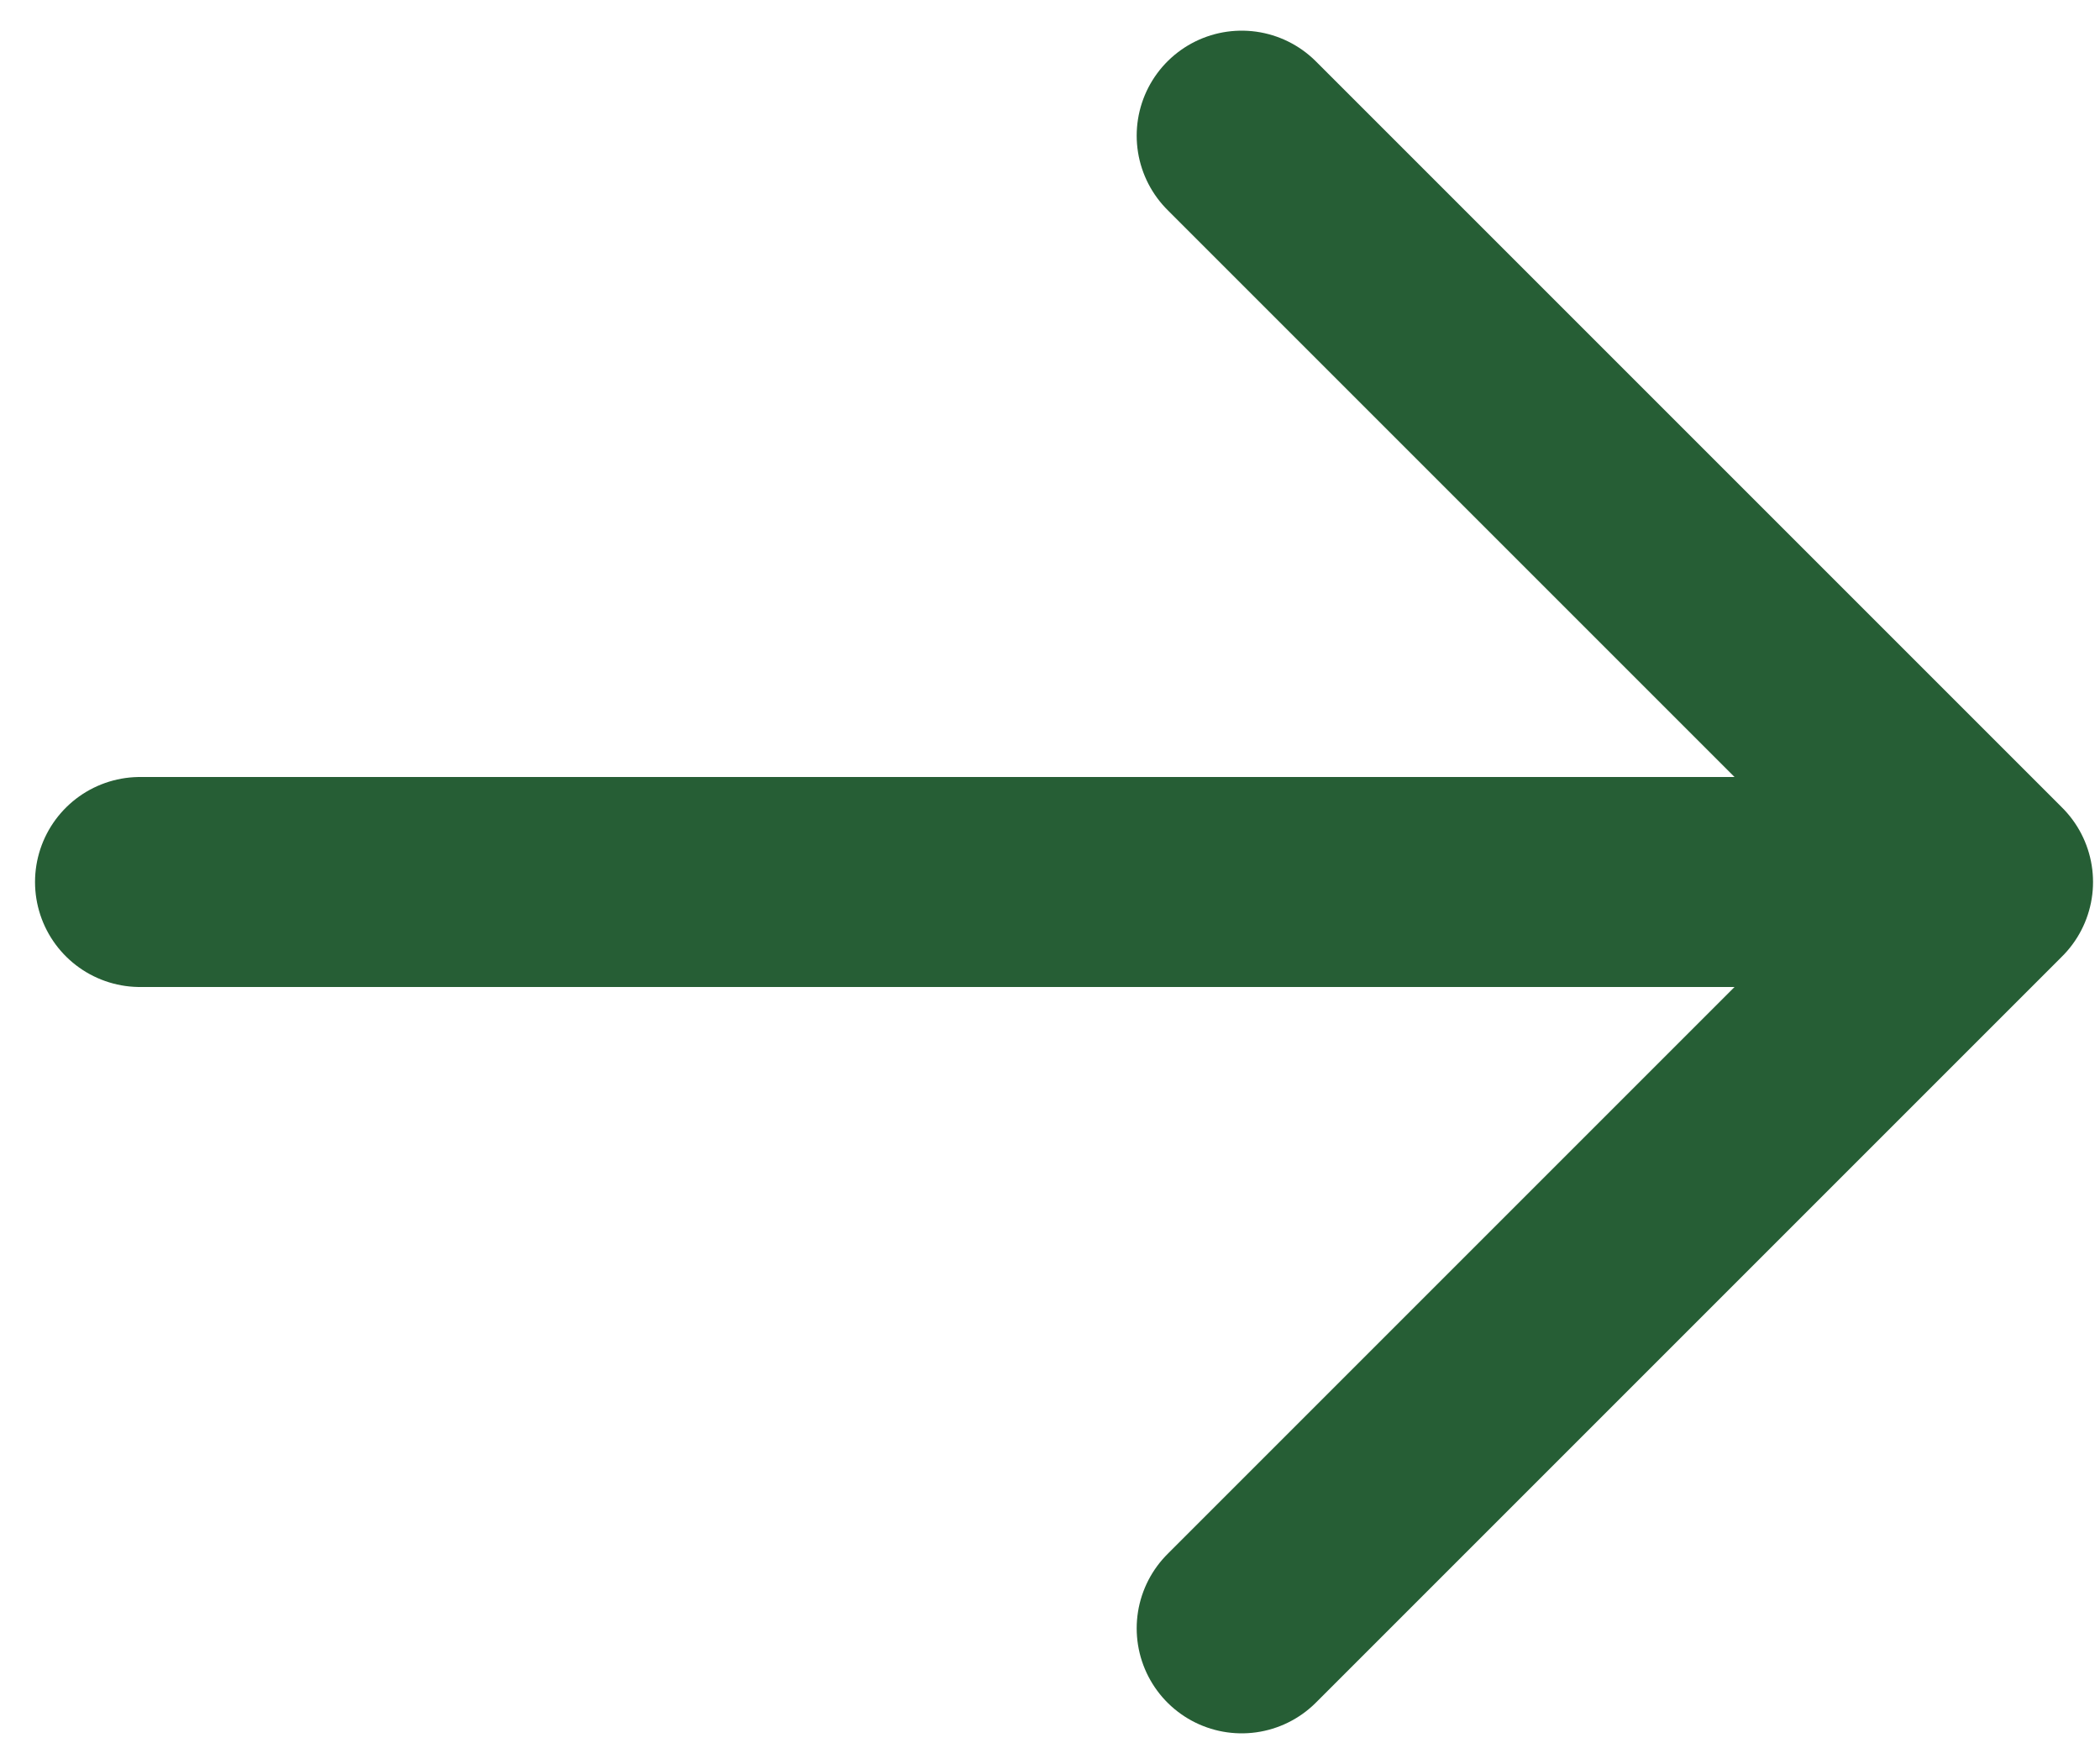
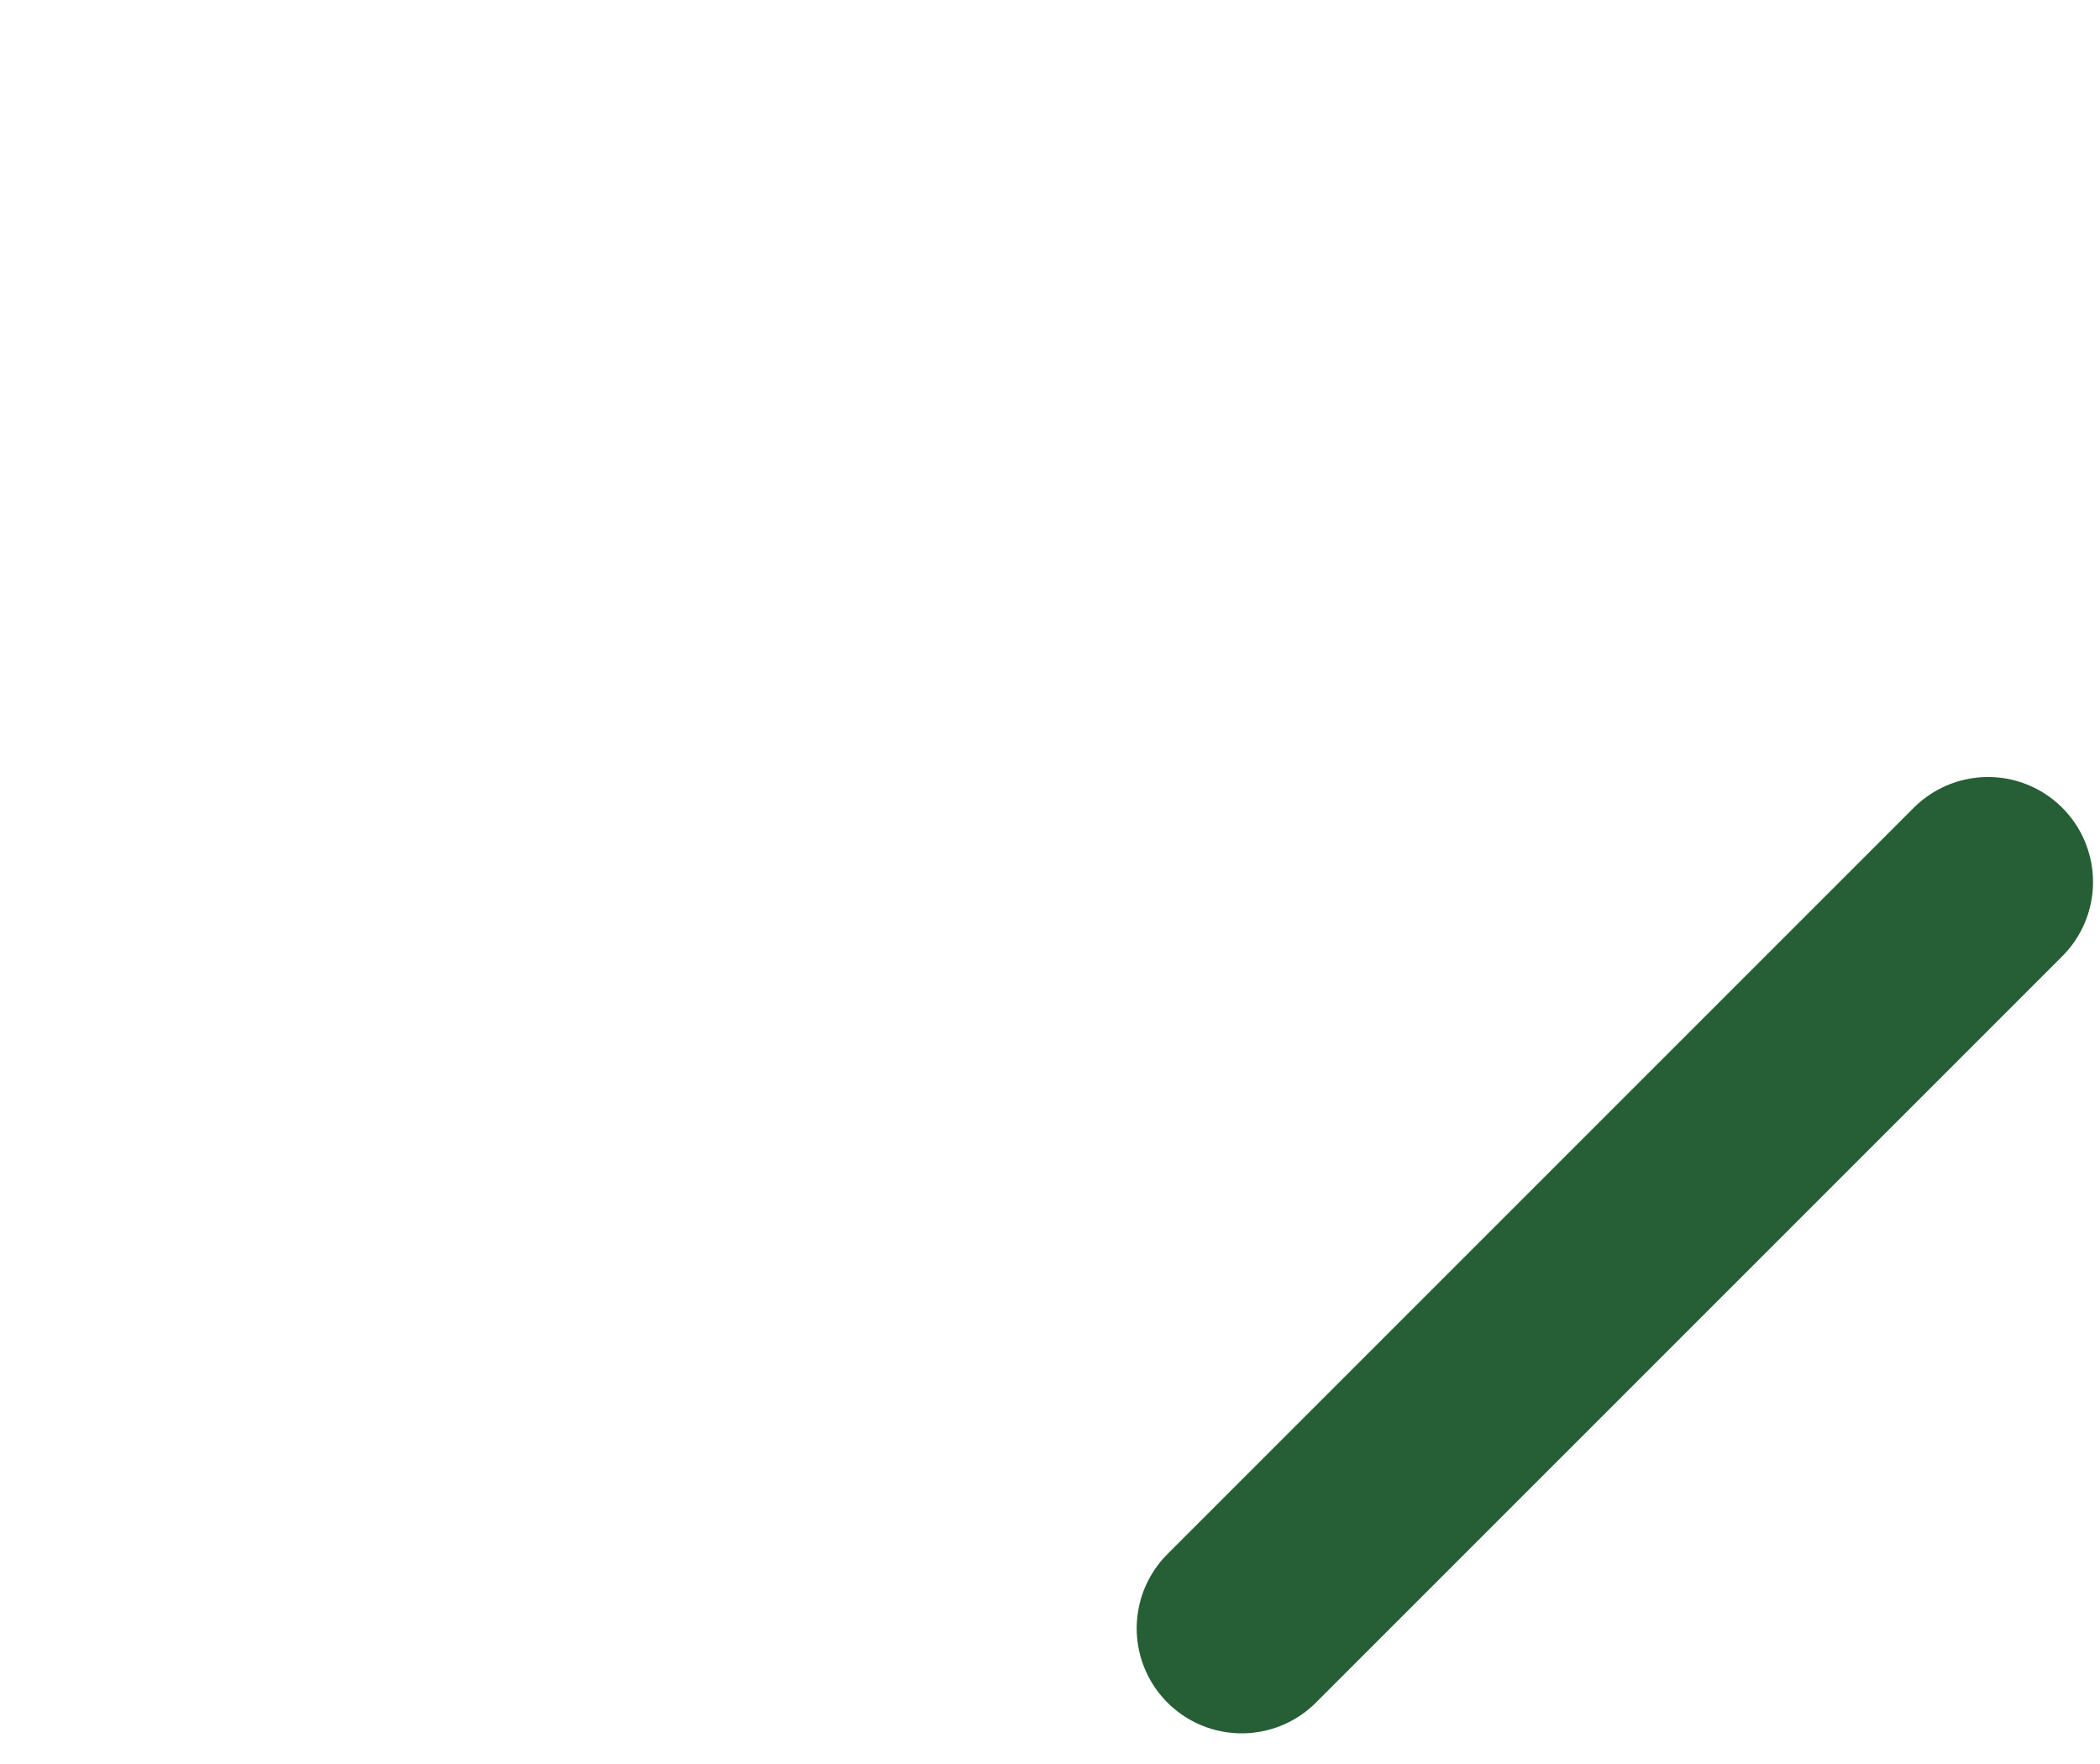
<svg xmlns="http://www.w3.org/2000/svg" width="25" height="21" viewBox="0 0 25 21" fill="none">
-   <path d="M1.667 10.5H23.243" stroke="#265E35" stroke-width="2.5" stroke-linecap="round" stroke-linejoin="round" />
-   <path d="M14.782 19.385L23.667 10.5L14.782 1.615" stroke="#265E35" stroke-width="2.5" stroke-linecap="round" stroke-linejoin="round" />
+   <path d="M14.782 19.385L23.667 10.5" stroke="#265E35" stroke-width="2.5" stroke-linecap="round" stroke-linejoin="round" />
</svg>